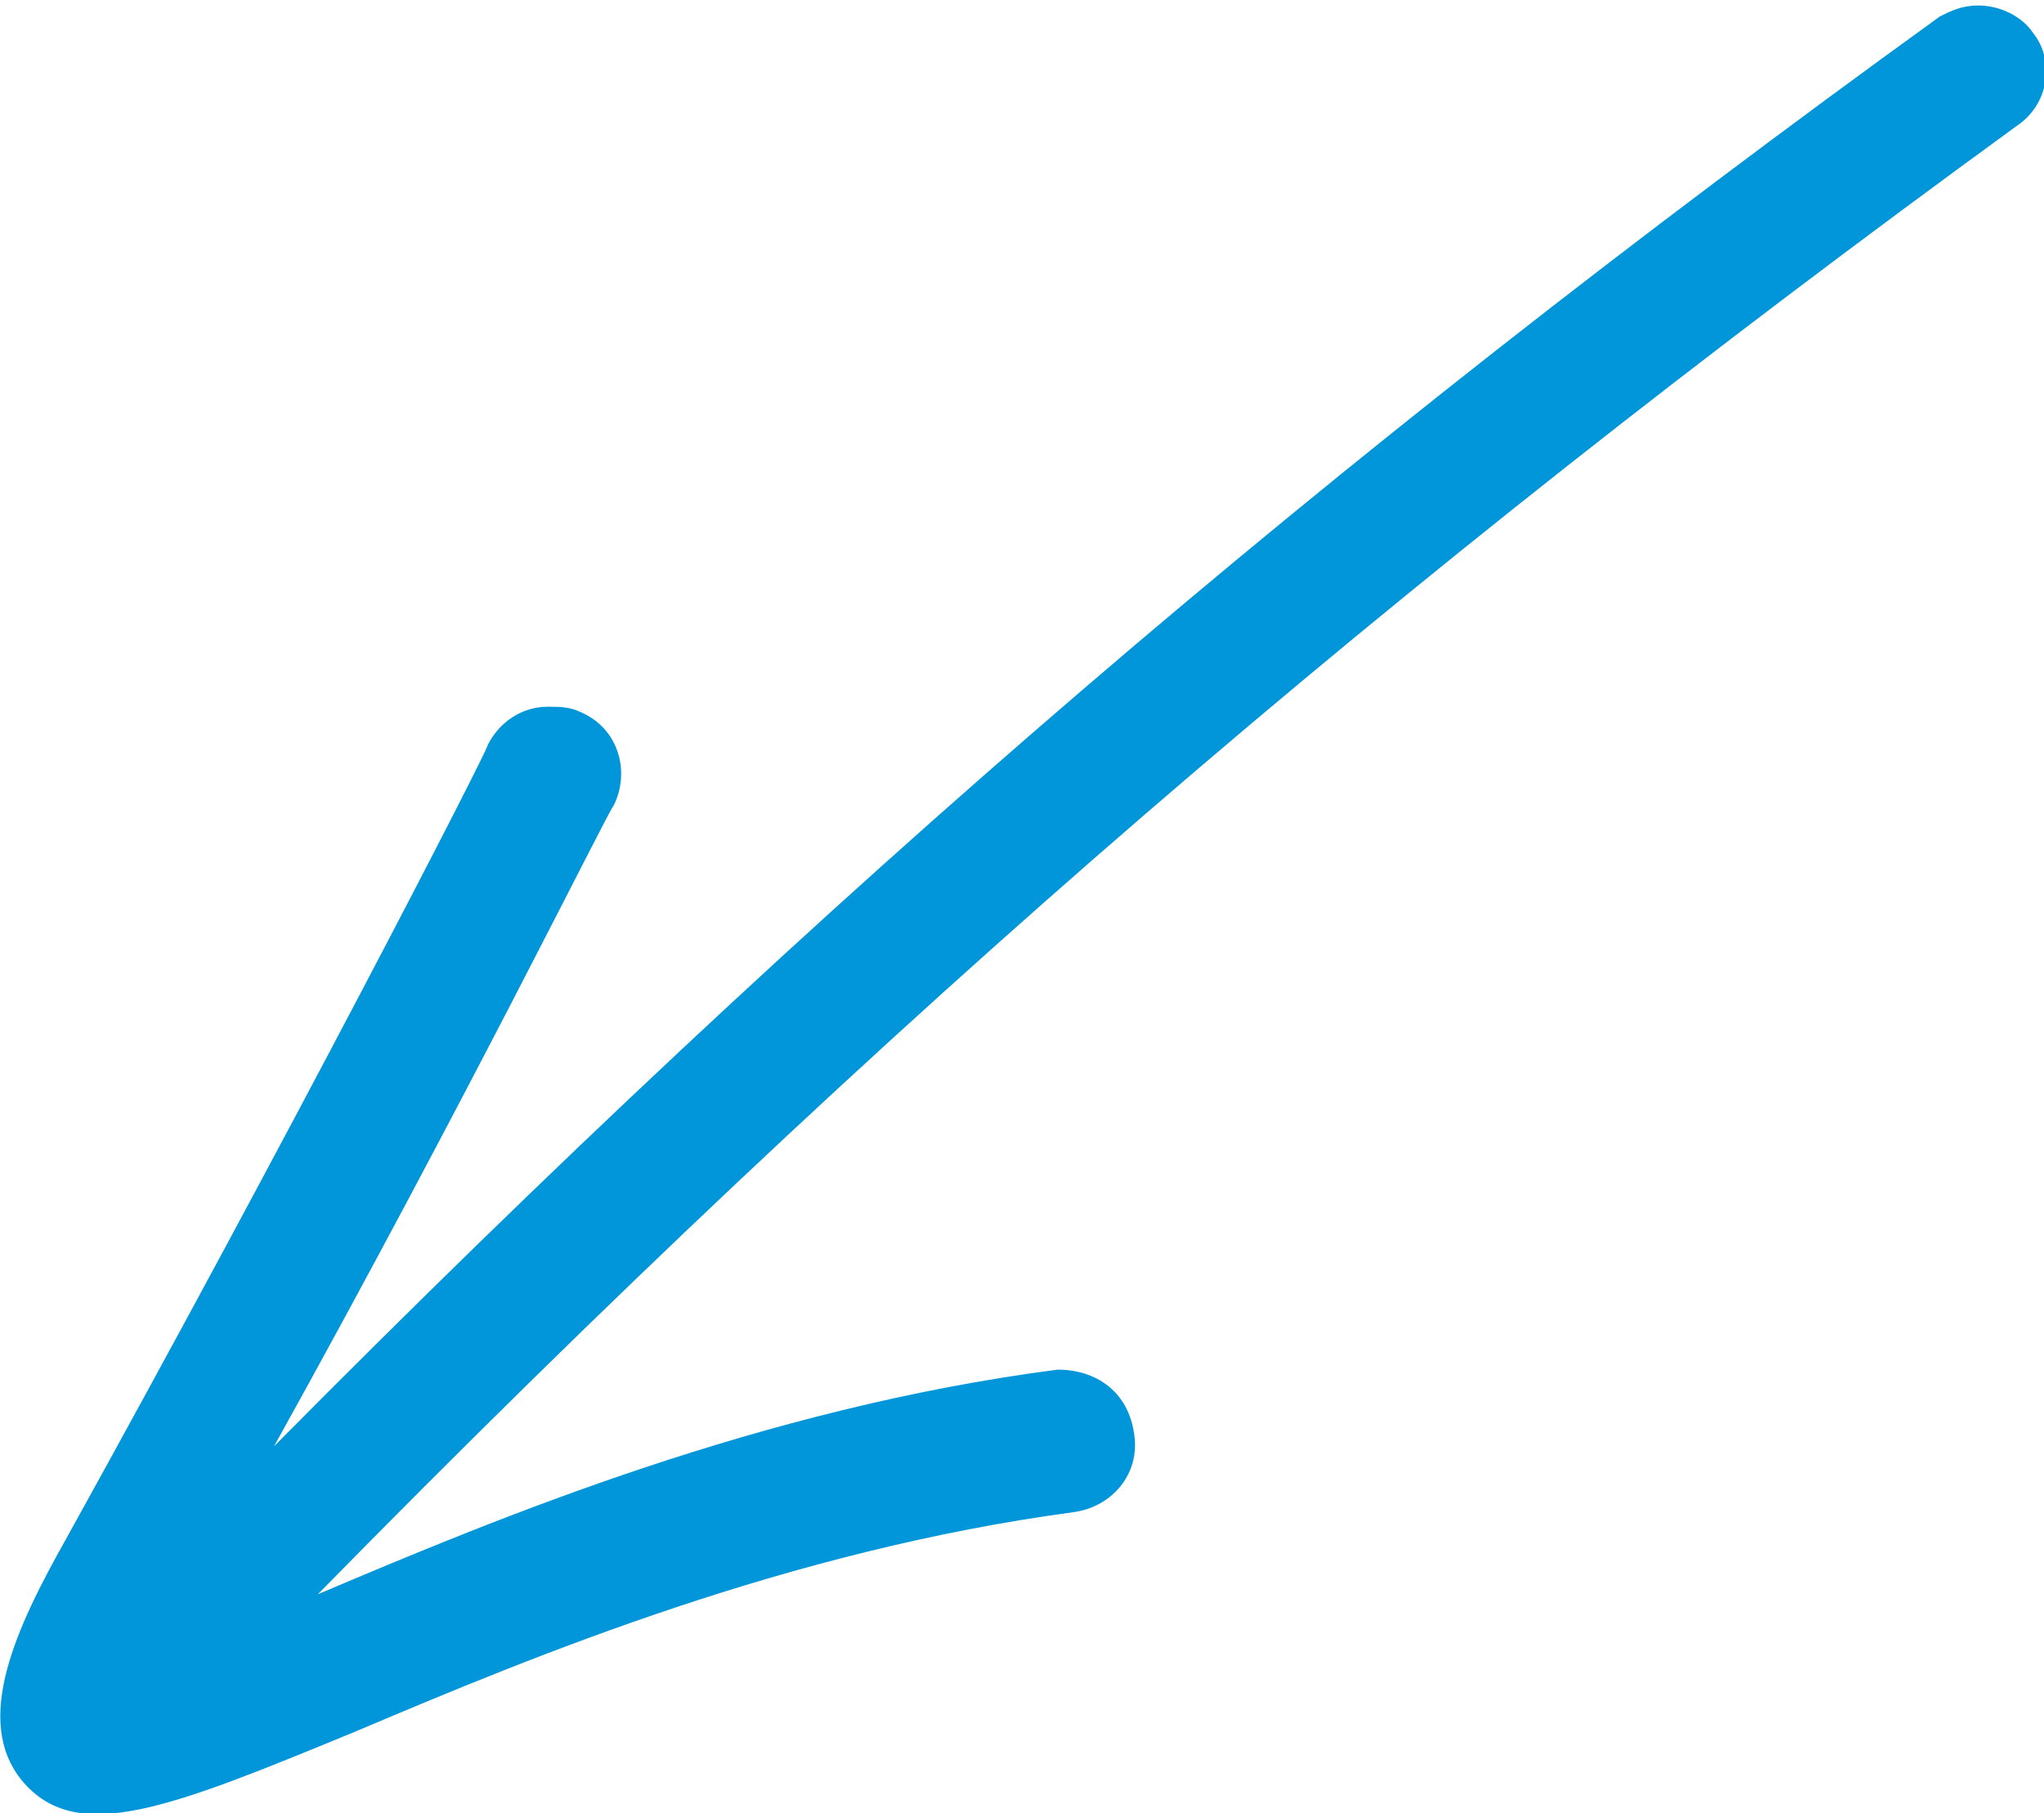
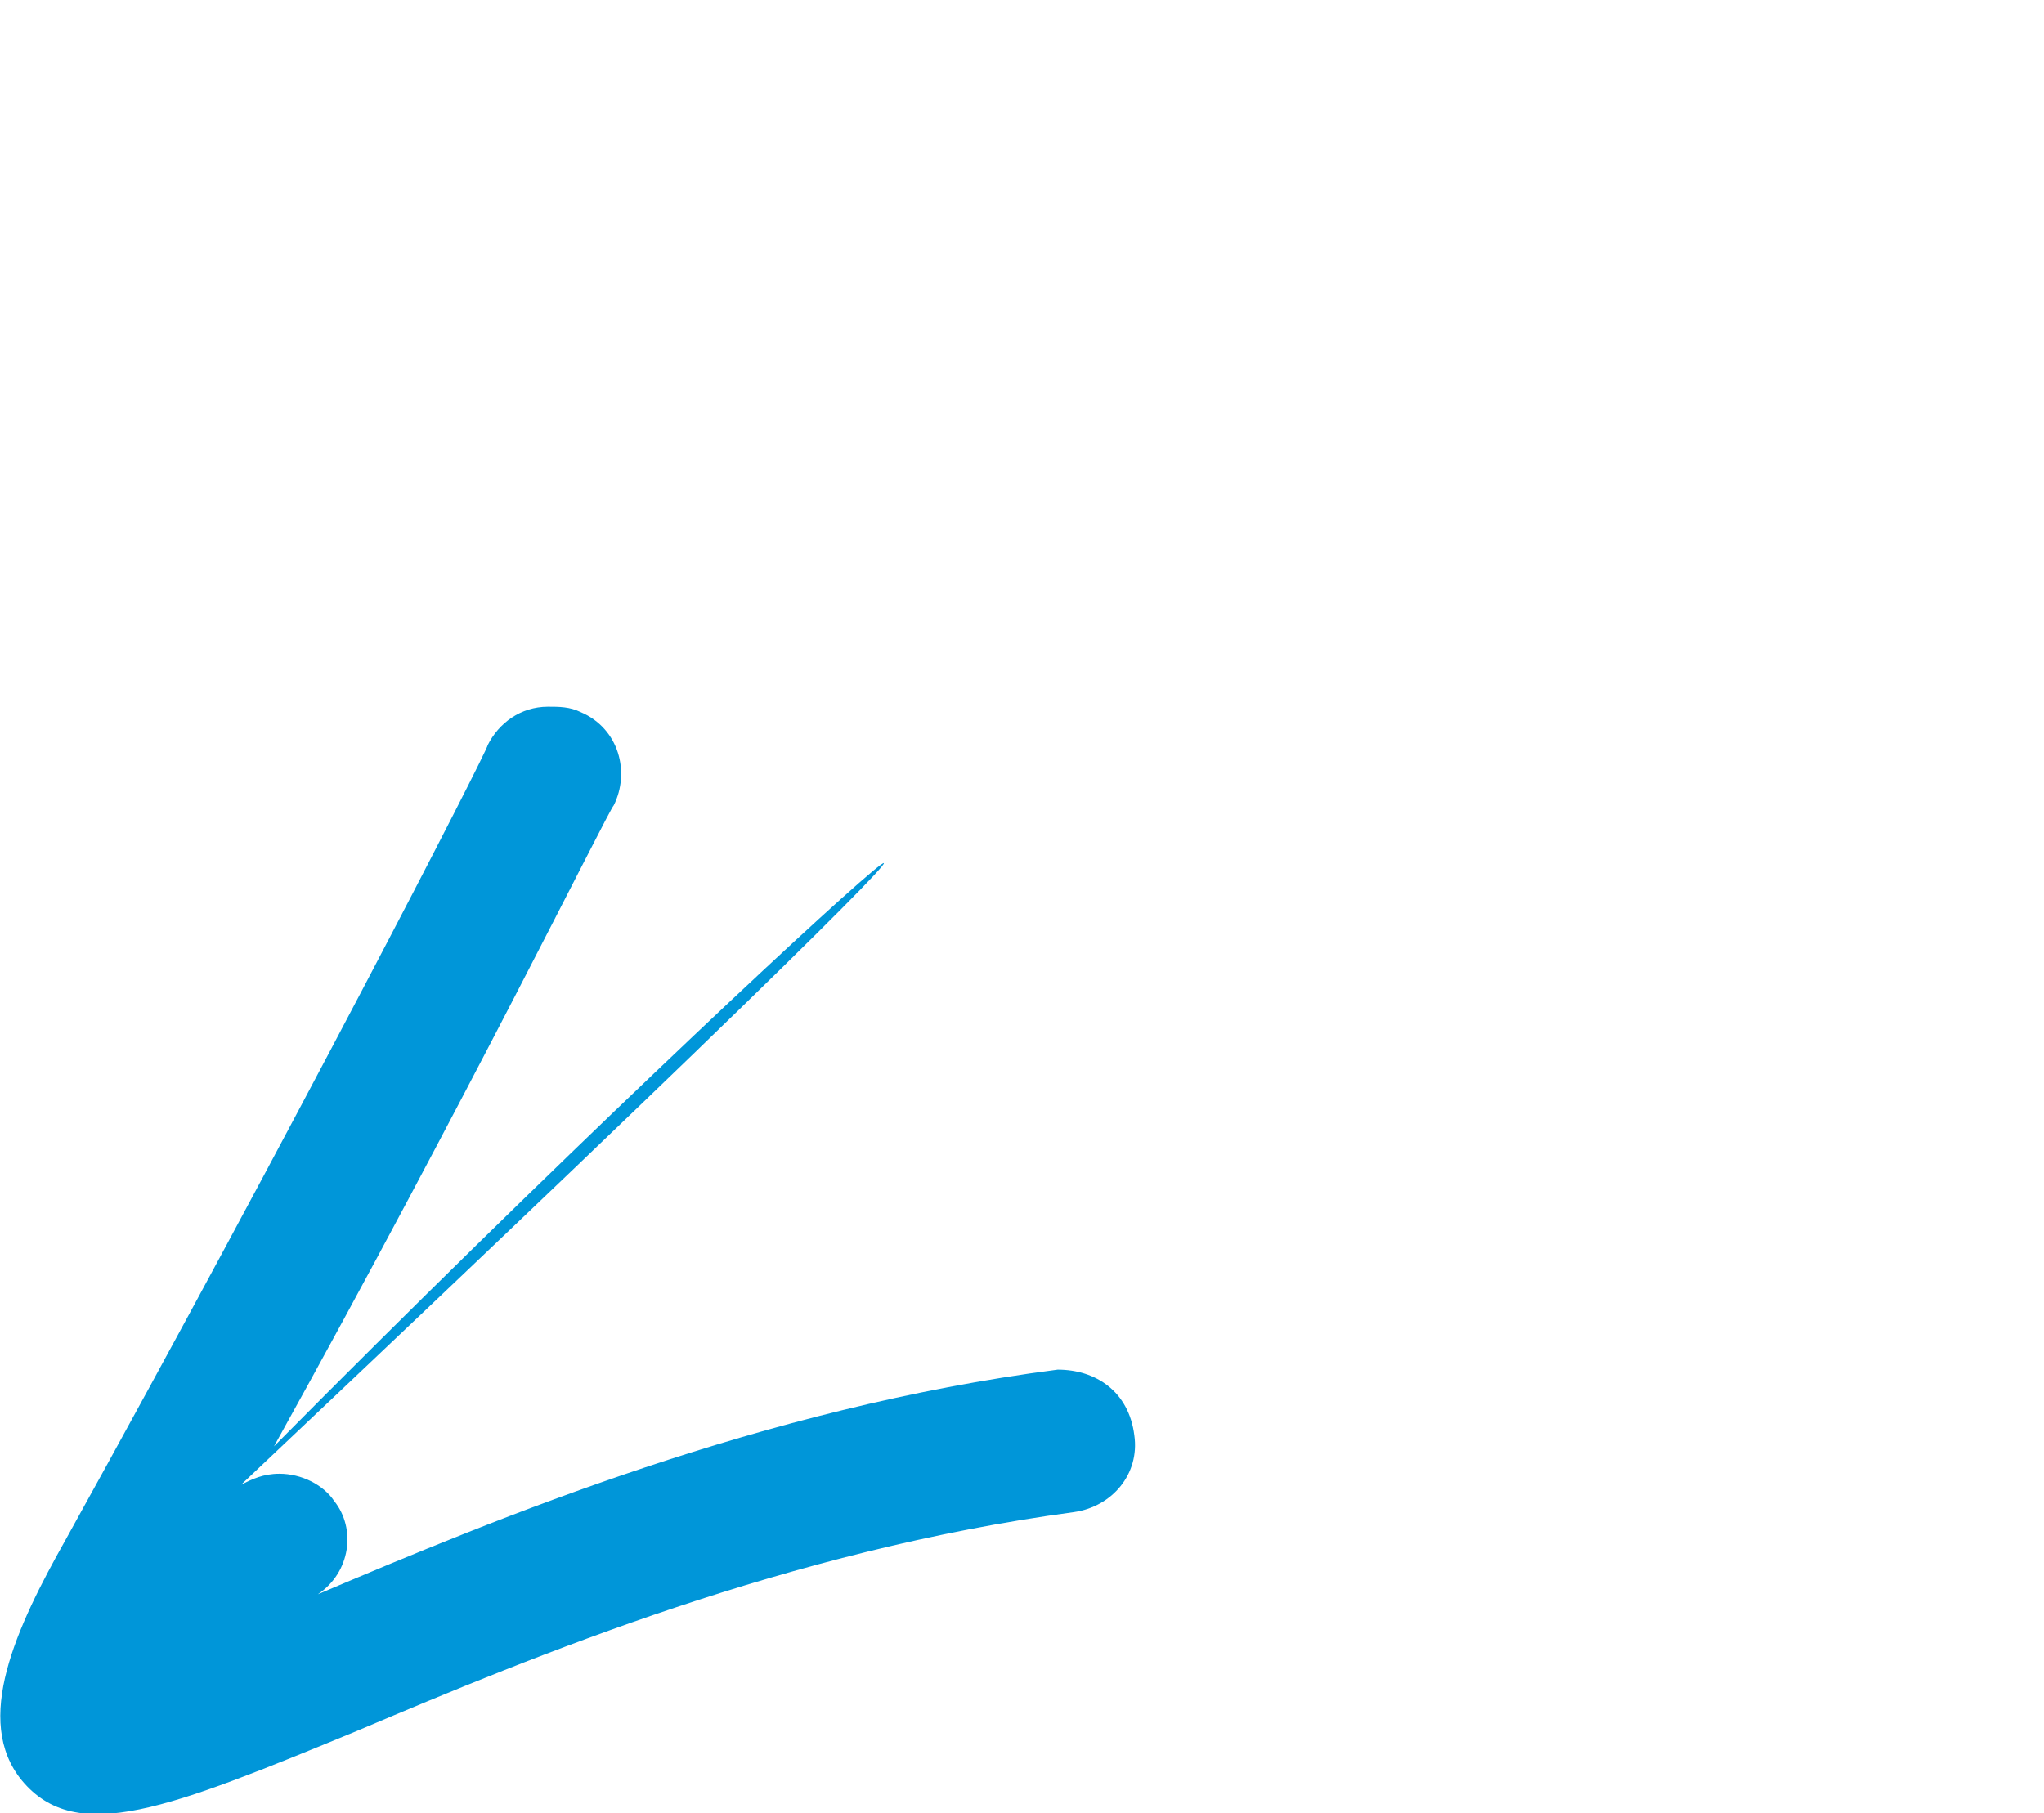
<svg xmlns="http://www.w3.org/2000/svg" version="1.1" id="Ebene_1" x="0px" y="0px" viewBox="0 0 37.3 33.1" style="enable-background:new 0 0 37.3 33.1;" xml:space="preserve">
  <style type="text/css">
	.st0{fill:#0096D9;}
</style>
-   <path class="st0" d="M0.4,32.5c1,1.2,2.7,0.5,6.1-0.9c3.3-1.4,7.9-3.3,13.1-4c0.7-0.1,1.2-0.7,1.1-1.4C20.6,25.4,20,25,19.3,25  c-5.4,0.7-10.2,2.7-13.5,4.1c10.4-10.6,19.6-18.5,31-26.8c0.6-0.4,0.7-1.2,0.3-1.7c-0.2-0.3-0.6-0.5-1-0.5c-0.3,0-0.5,0.1-0.7,0.2  C24.2,8.4,15.1,16.2,5,26.4c3.5-6.3,6.1-11.6,6.2-11.7c0.3-0.6,0.1-1.4-0.6-1.7c-0.2-0.1-0.4-0.1-0.6-0.1c-0.5,0-0.9,0.3-1.1,0.7  c0,0.1-3.6,7.1-7.7,14.5C0.3,29.7-0.5,31.4,0.4,32.5z" />
+   <path class="st0" d="M0.4,32.5c1,1.2,2.7,0.5,6.1-0.9c3.3-1.4,7.9-3.3,13.1-4c0.7-0.1,1.2-0.7,1.1-1.4C20.6,25.4,20,25,19.3,25  c-5.4,0.7-10.2,2.7-13.5,4.1c0.6-0.4,0.7-1.2,0.3-1.7c-0.2-0.3-0.6-0.5-1-0.5c-0.3,0-0.5,0.1-0.7,0.2  C24.2,8.4,15.1,16.2,5,26.4c3.5-6.3,6.1-11.6,6.2-11.7c0.3-0.6,0.1-1.4-0.6-1.7c-0.2-0.1-0.4-0.1-0.6-0.1c-0.5,0-0.9,0.3-1.1,0.7  c0,0.1-3.6,7.1-7.7,14.5C0.3,29.7-0.5,31.4,0.4,32.5z" />
</svg>